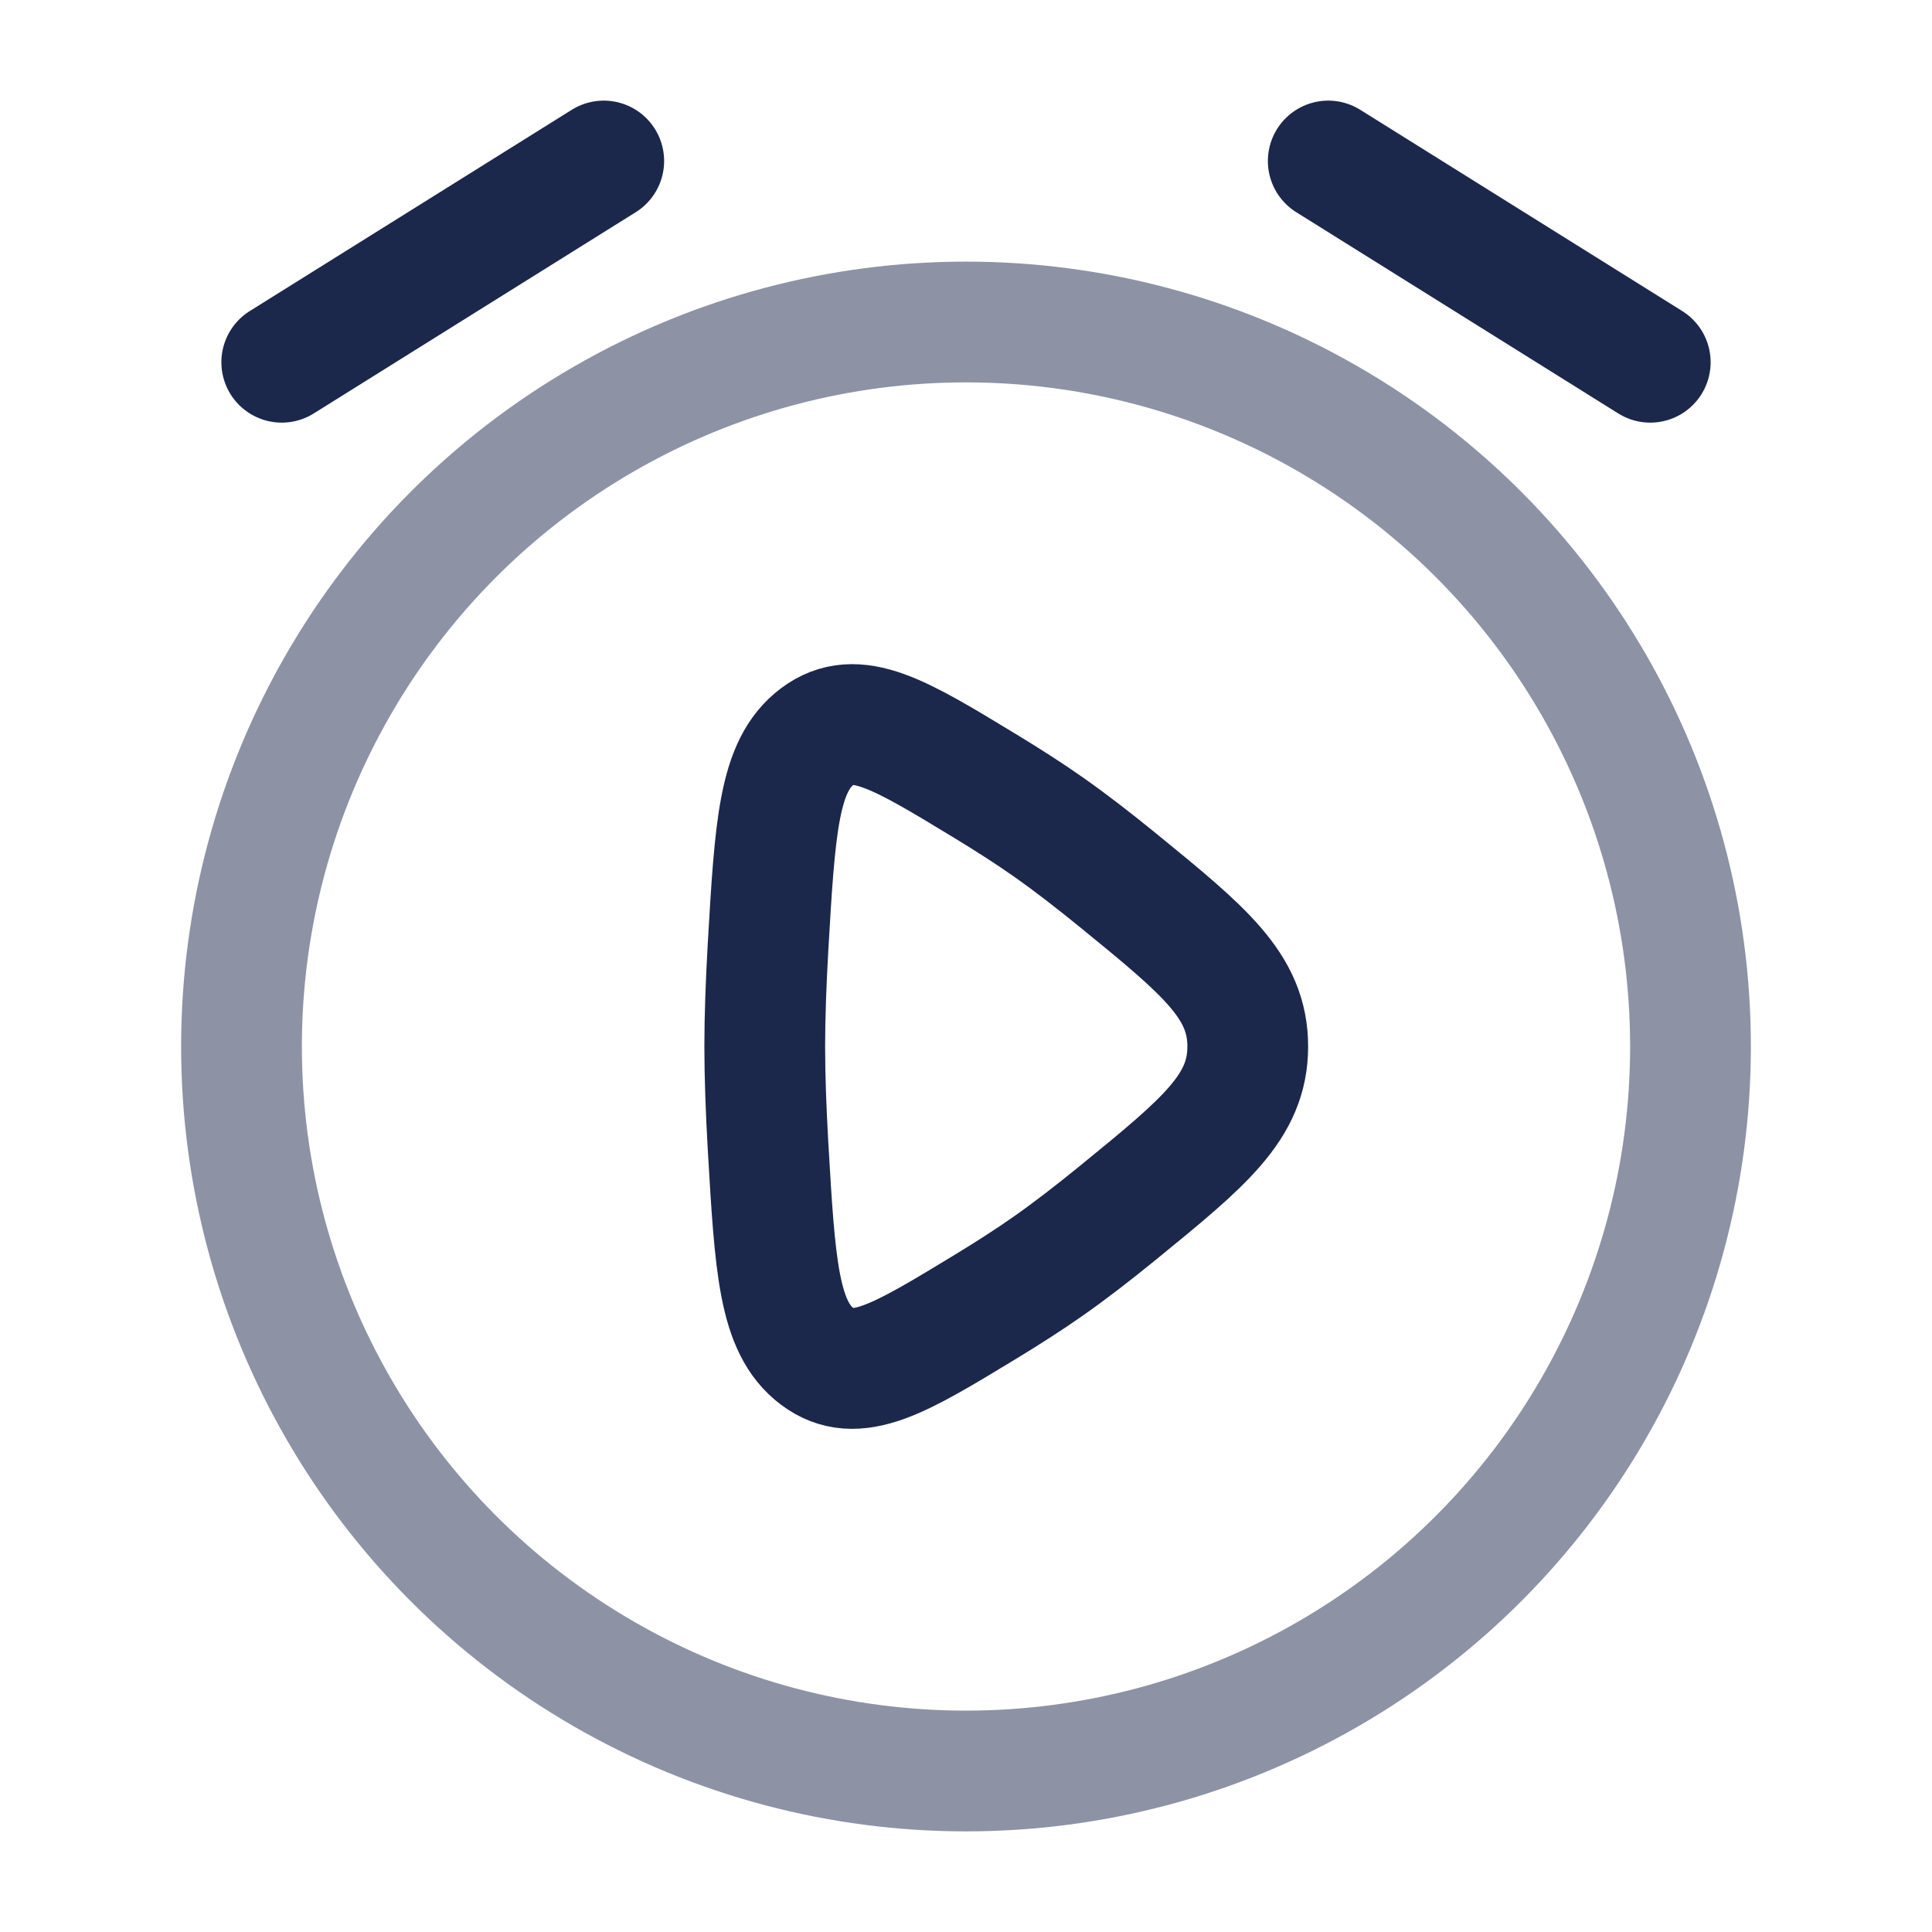
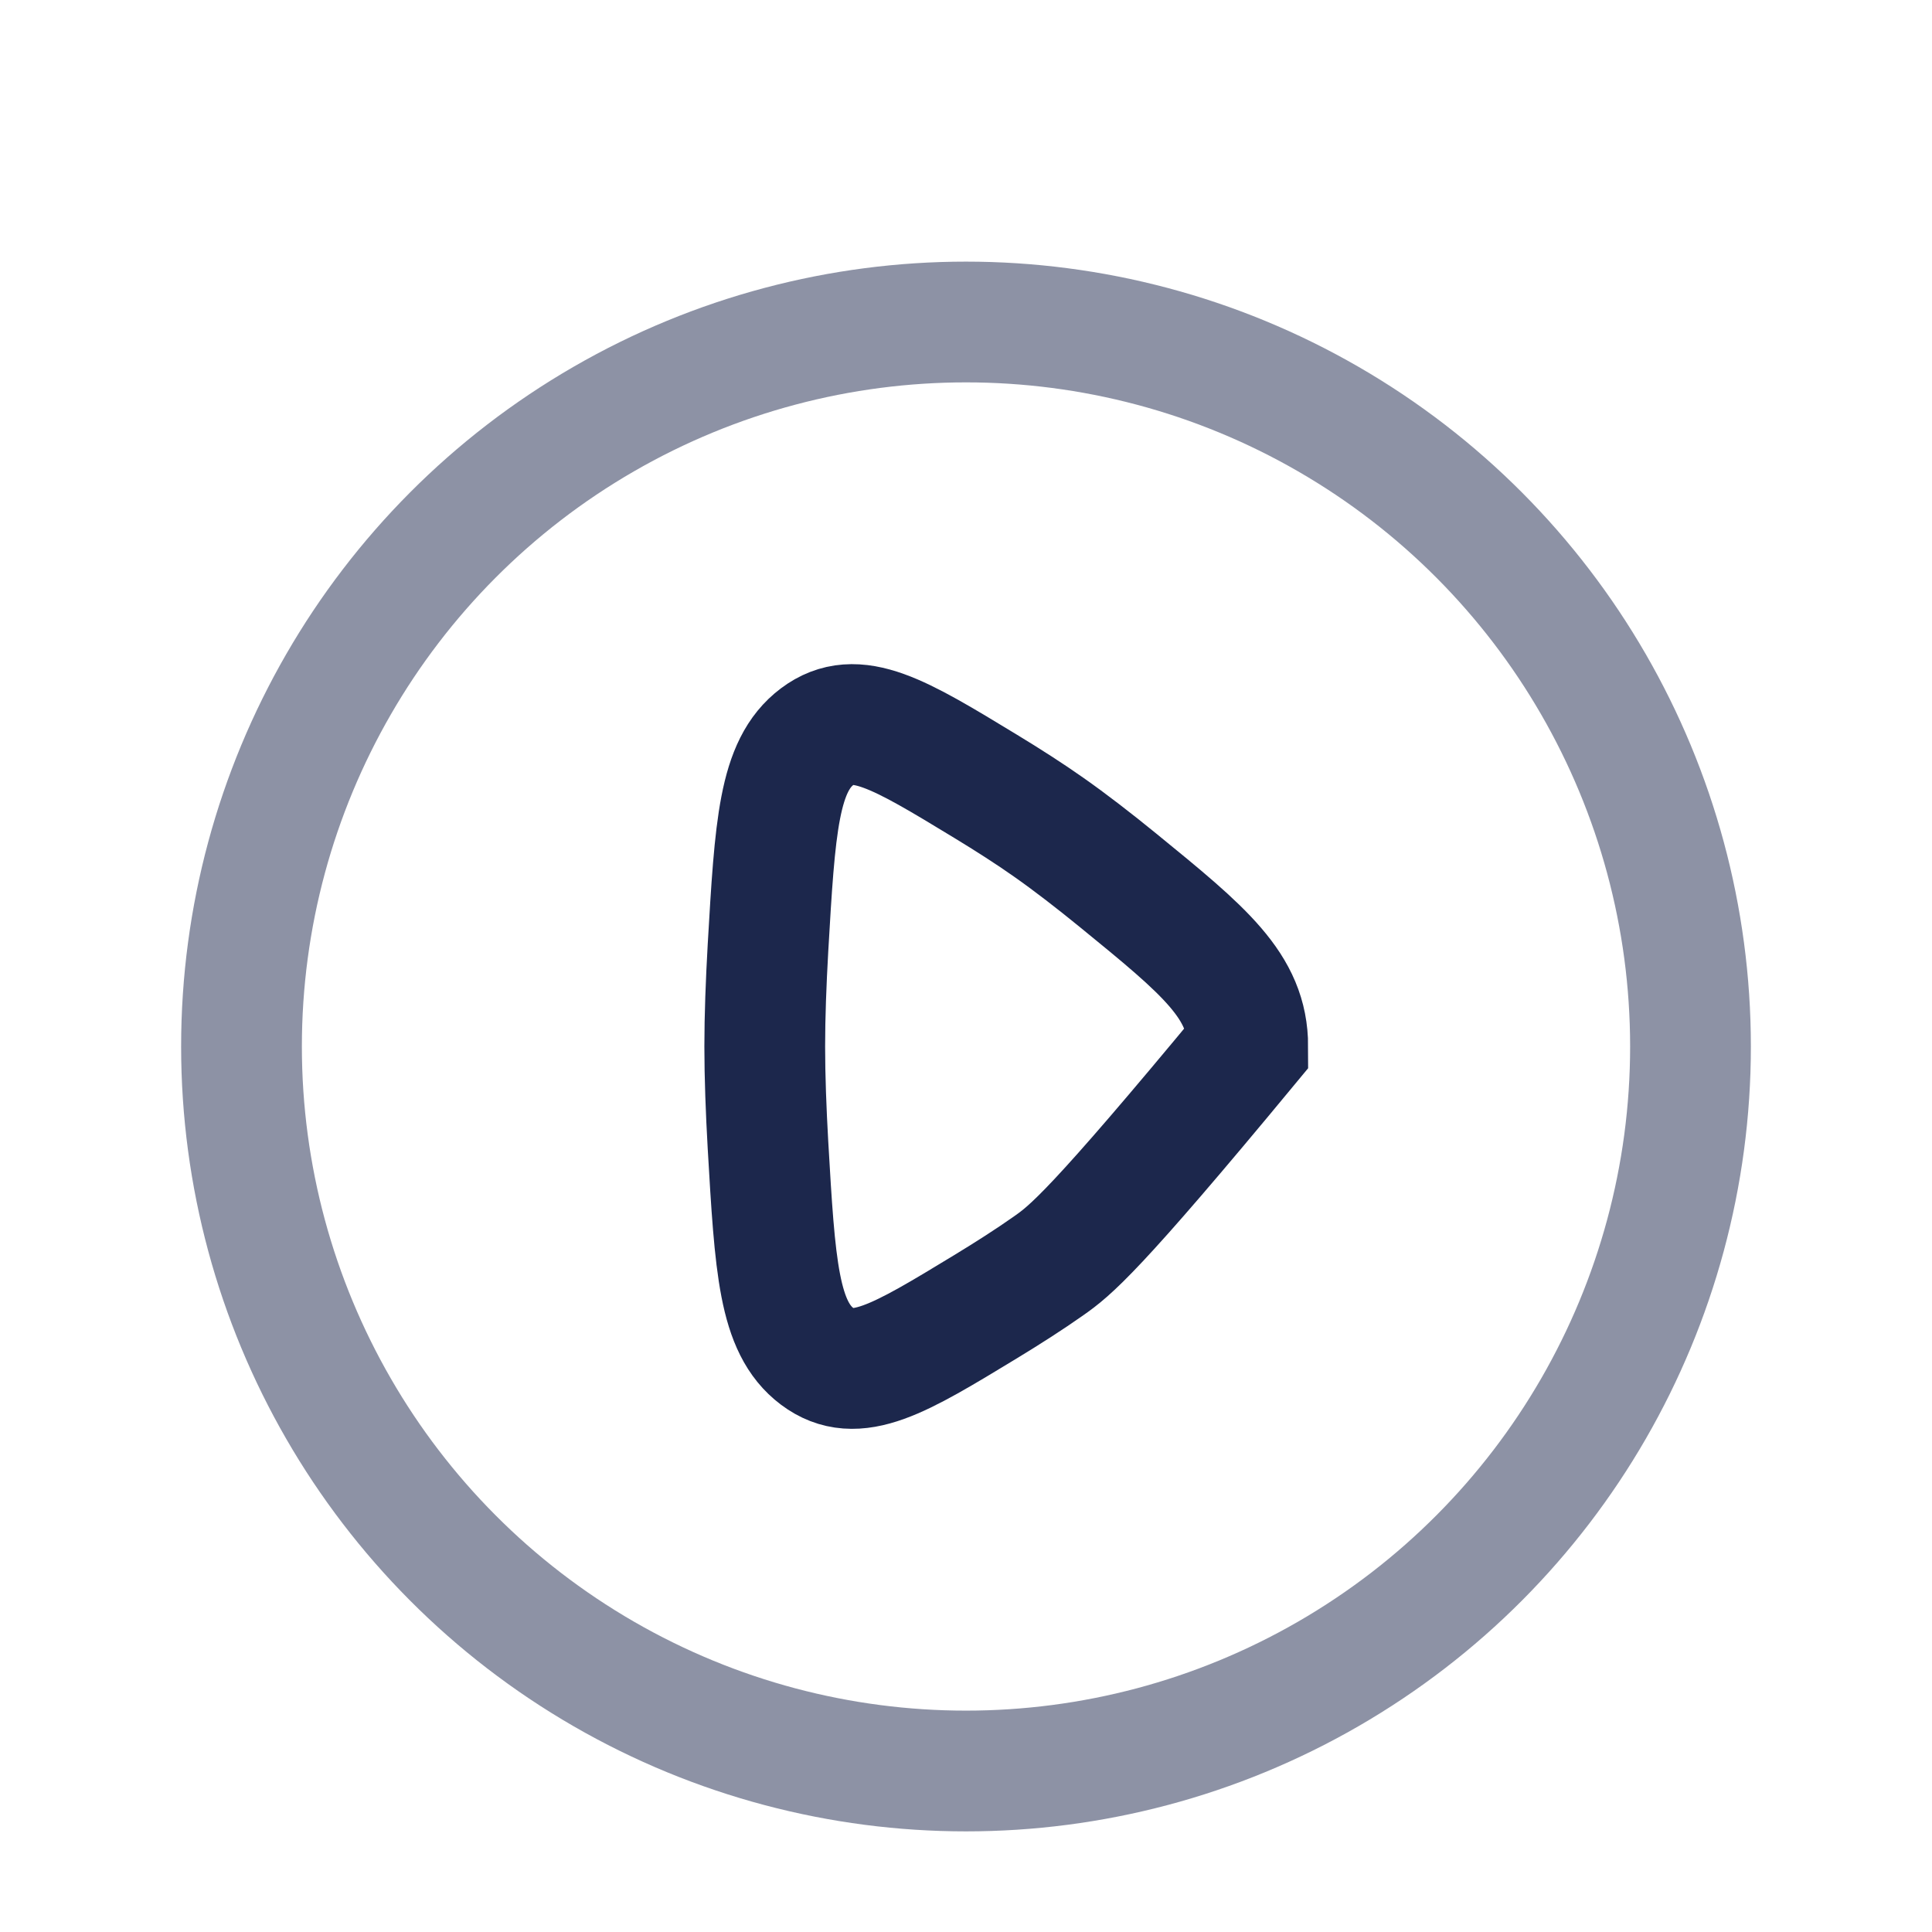
<svg xmlns="http://www.w3.org/2000/svg" width="800px" height="800px" viewBox="0 0 24 24" fill="none">
  <circle opacity="0.5" cx="12" cy="13" r="9" stroke="#1C274C" stroke-width="1.5" />
-   <path d="M13.888 10.935C14.963 11.812 15.5 12.25 15.5 13C15.5 13.75 14.963 14.188 13.888 15.065C13.591 15.307 13.297 15.535 13.026 15.725C12.789 15.892 12.52 16.064 12.242 16.233C11.169 16.885 10.633 17.211 10.152 16.85C9.671 16.489 9.628 15.734 9.54 14.222C9.516 13.795 9.5 13.376 9.5 13C9.5 12.624 9.516 12.205 9.54 11.778C9.628 10.266 9.671 9.511 10.152 9.15C10.633 8.789 11.169 9.115 12.242 9.767C12.52 9.936 12.789 10.108 13.026 10.275C13.297 10.465 13.591 10.693 13.888 10.935Z" stroke="#1C274C" stroke-width="1.5" />
-   <path d="M3.5 4.5L7.5 2" stroke="#1C274C" stroke-width="1.5" stroke-linecap="round" stroke-linejoin="round" />
-   <path d="M20.5 4.5L16.5 2" stroke="#1C274C" stroke-width="1.5" stroke-linecap="round" stroke-linejoin="round" />
+   <path d="M13.888 10.935C14.963 11.812 15.5 12.25 15.5 13C13.591 15.307 13.297 15.535 13.026 15.725C12.789 15.892 12.52 16.064 12.242 16.233C11.169 16.885 10.633 17.211 10.152 16.85C9.671 16.489 9.628 15.734 9.54 14.222C9.516 13.795 9.5 13.376 9.5 13C9.5 12.624 9.516 12.205 9.54 11.778C9.628 10.266 9.671 9.511 10.152 9.15C10.633 8.789 11.169 9.115 12.242 9.767C12.52 9.936 12.789 10.108 13.026 10.275C13.297 10.465 13.591 10.693 13.888 10.935Z" stroke="#1C274C" stroke-width="1.5" />
</svg>